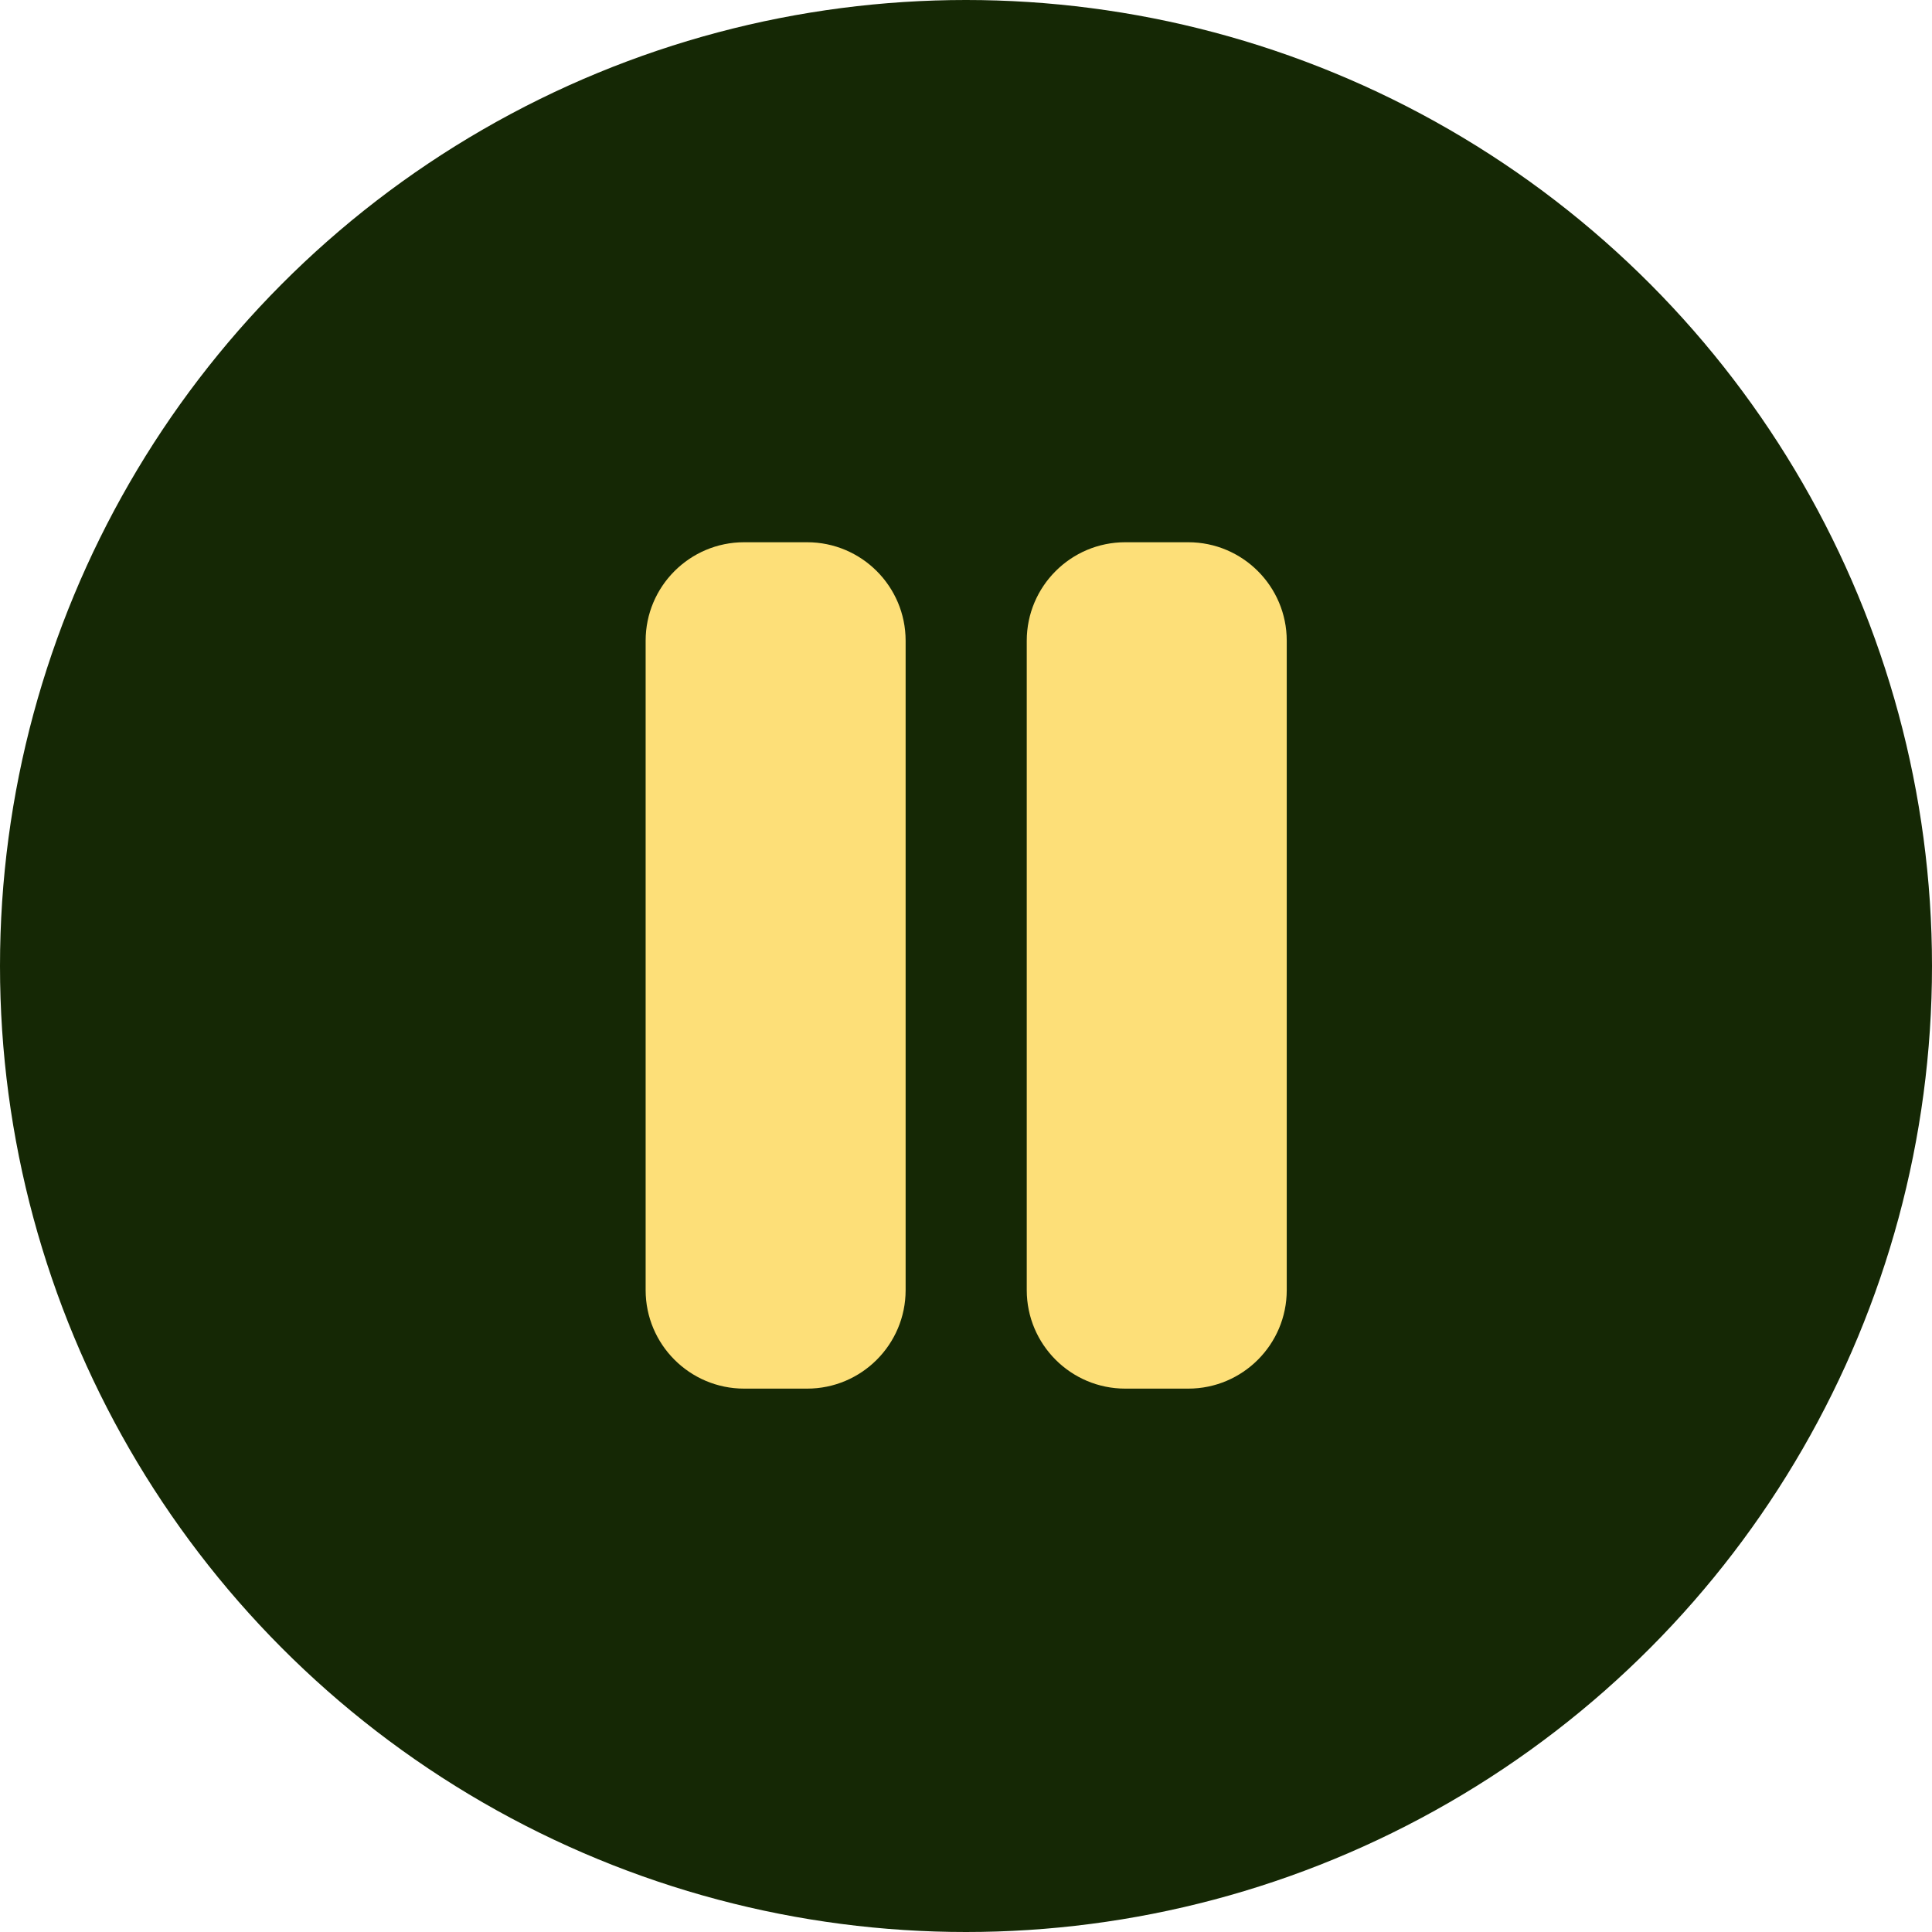
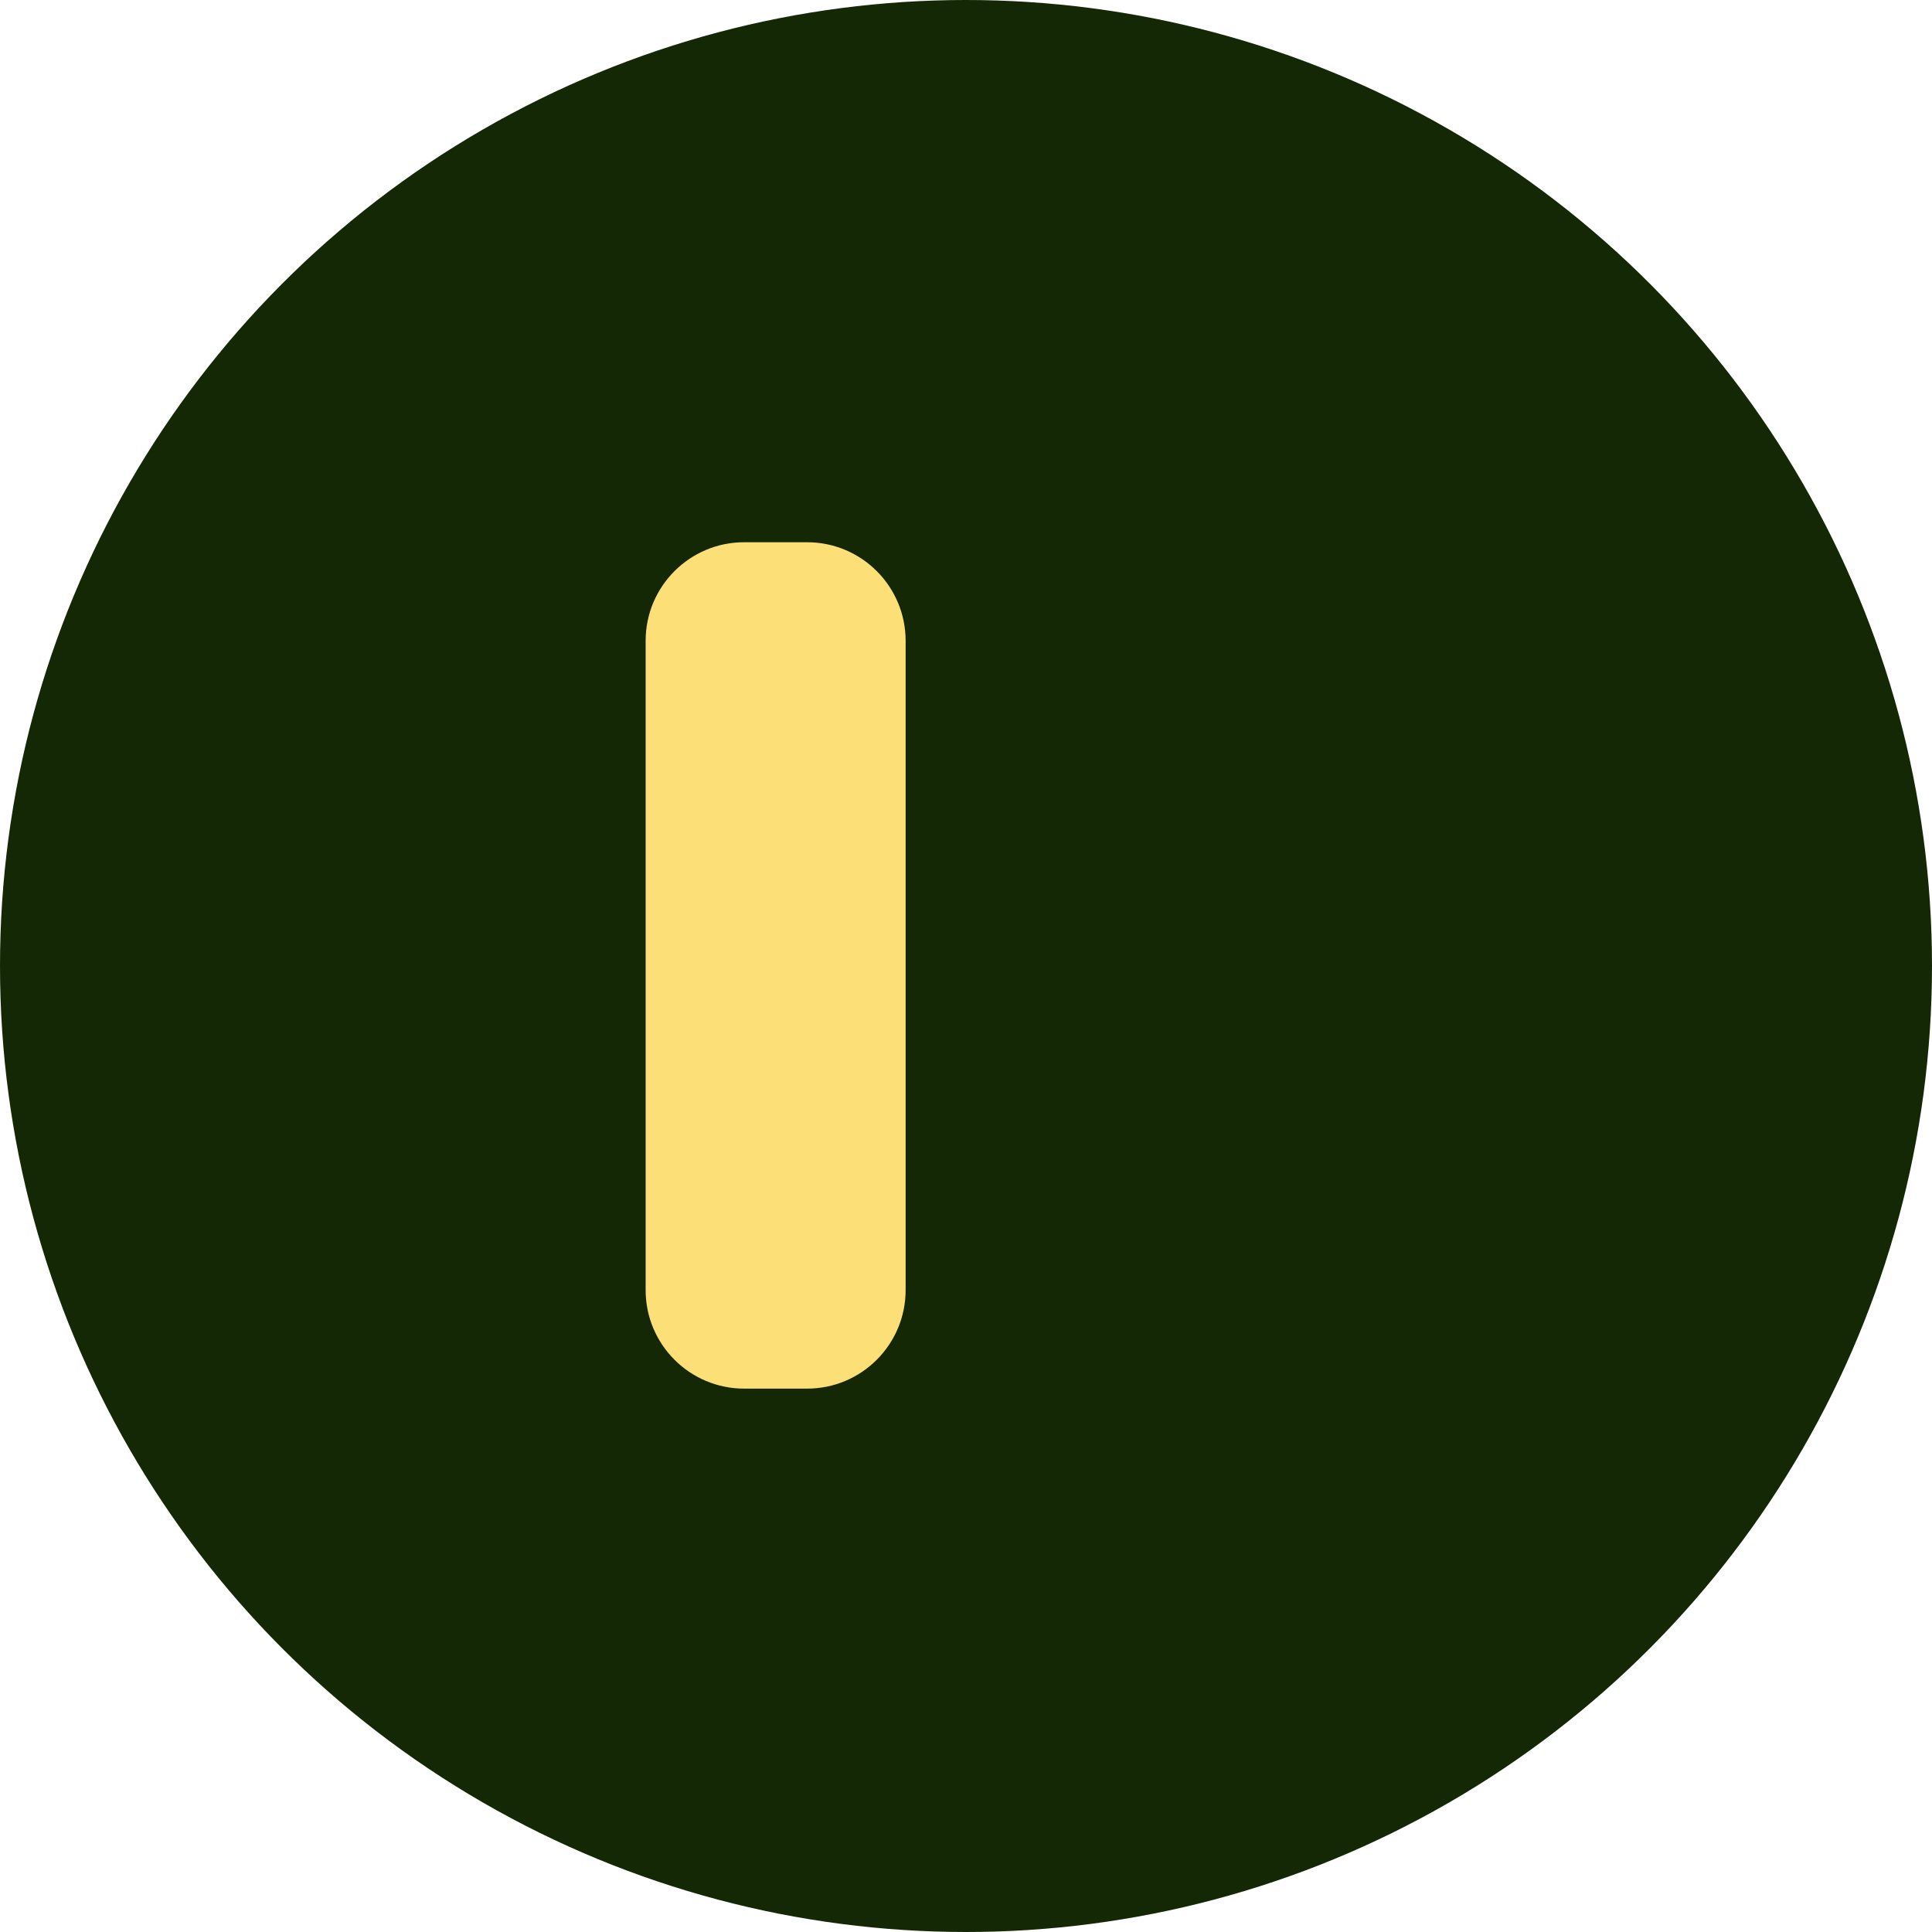
<svg xmlns="http://www.w3.org/2000/svg" version="1.1" id="Vrstva_1" x="0px" y="0px" viewBox="0 0 512 512" style="enable-background:new 0 0 512 512;" xml:space="preserve">
  <style type="text/css">
	.st0{fill:#152805;}
	.st1{fill:#FDDF78;}
</style>
  <circle class="st0" cx="256" cy="256" r="256" />
  <g>
    <path class="st1" d="M213.9,368h-16.7c-14.4,0-26.1-11.7-26.1-26.1V169.8c0-14.4,11.7-26.1,26.1-26.1h16.7   c14.4,0,26.1,11.7,26.1,26.1v172.1C240,356.3,228.3,368,213.9,368z" />
-     <path class="st1" d="M314.9,368h-16.7c-14.4,0-26.1-11.7-26.1-26.1V169.8c0-14.4,11.7-26.1,26.1-26.1h16.7   c14.4,0,26.1,11.7,26.1,26.1v172.1C341,356.3,329.3,368,314.9,368z" />
  </g>
</svg>